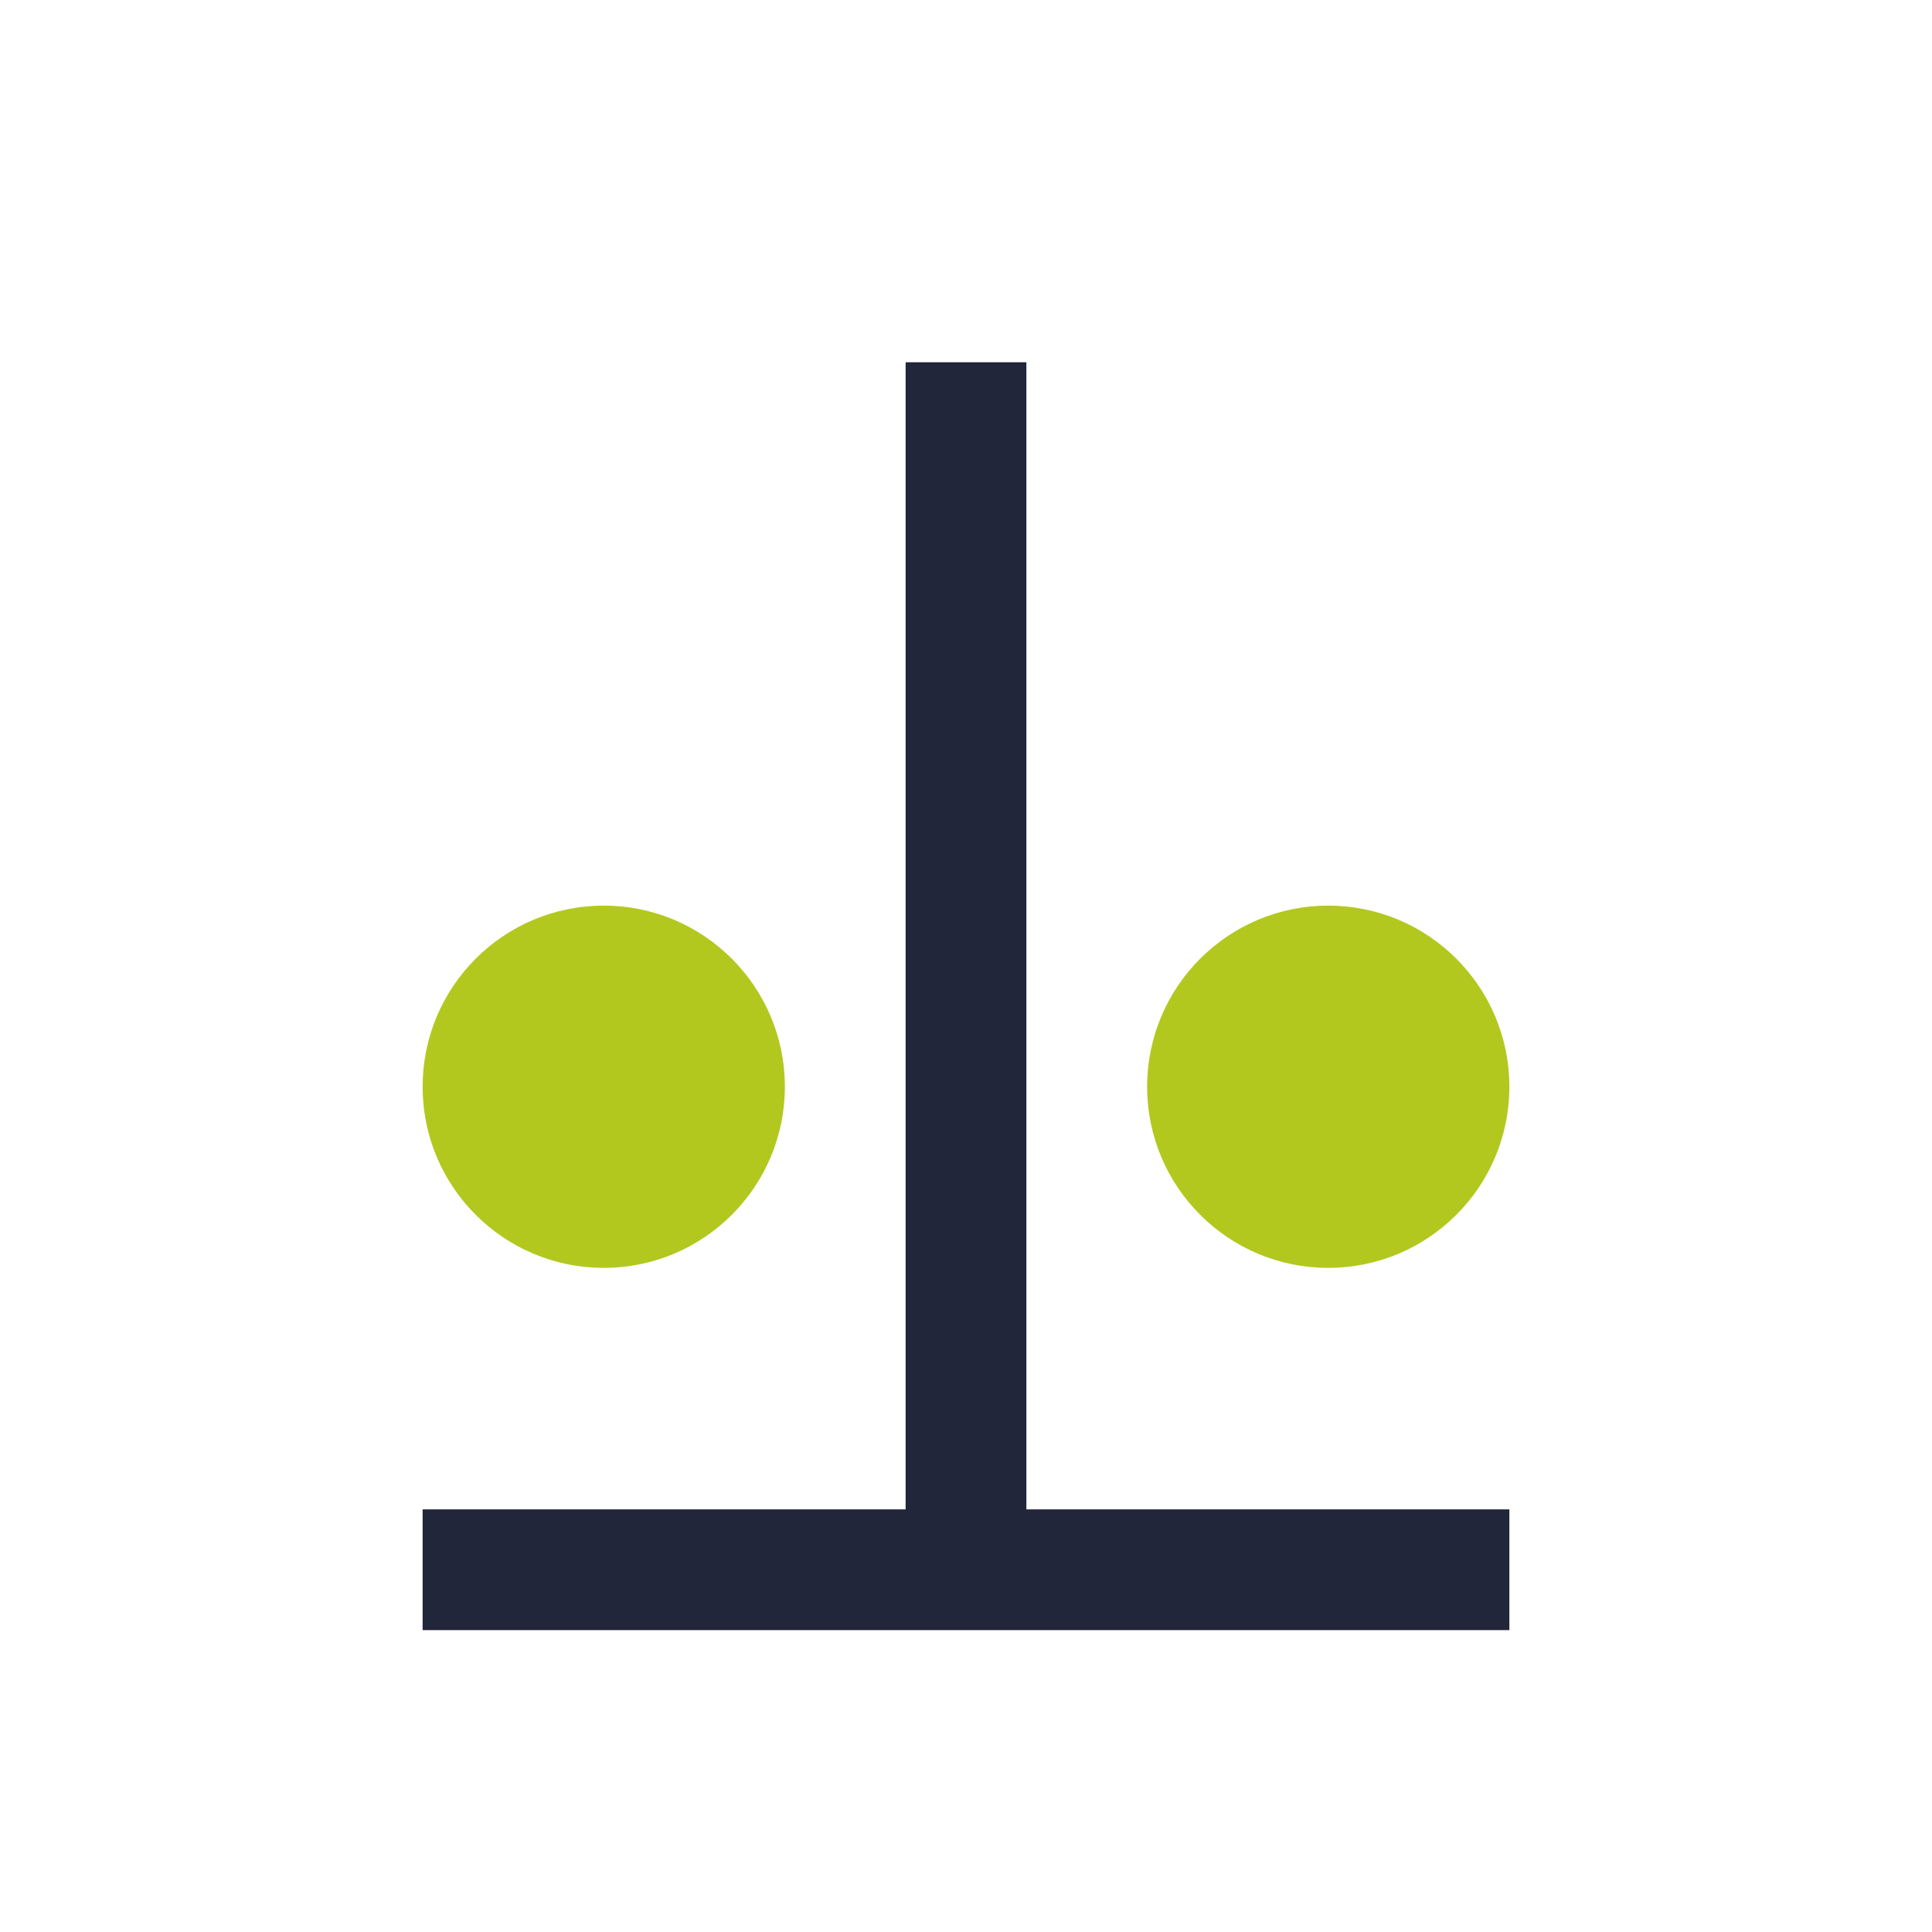
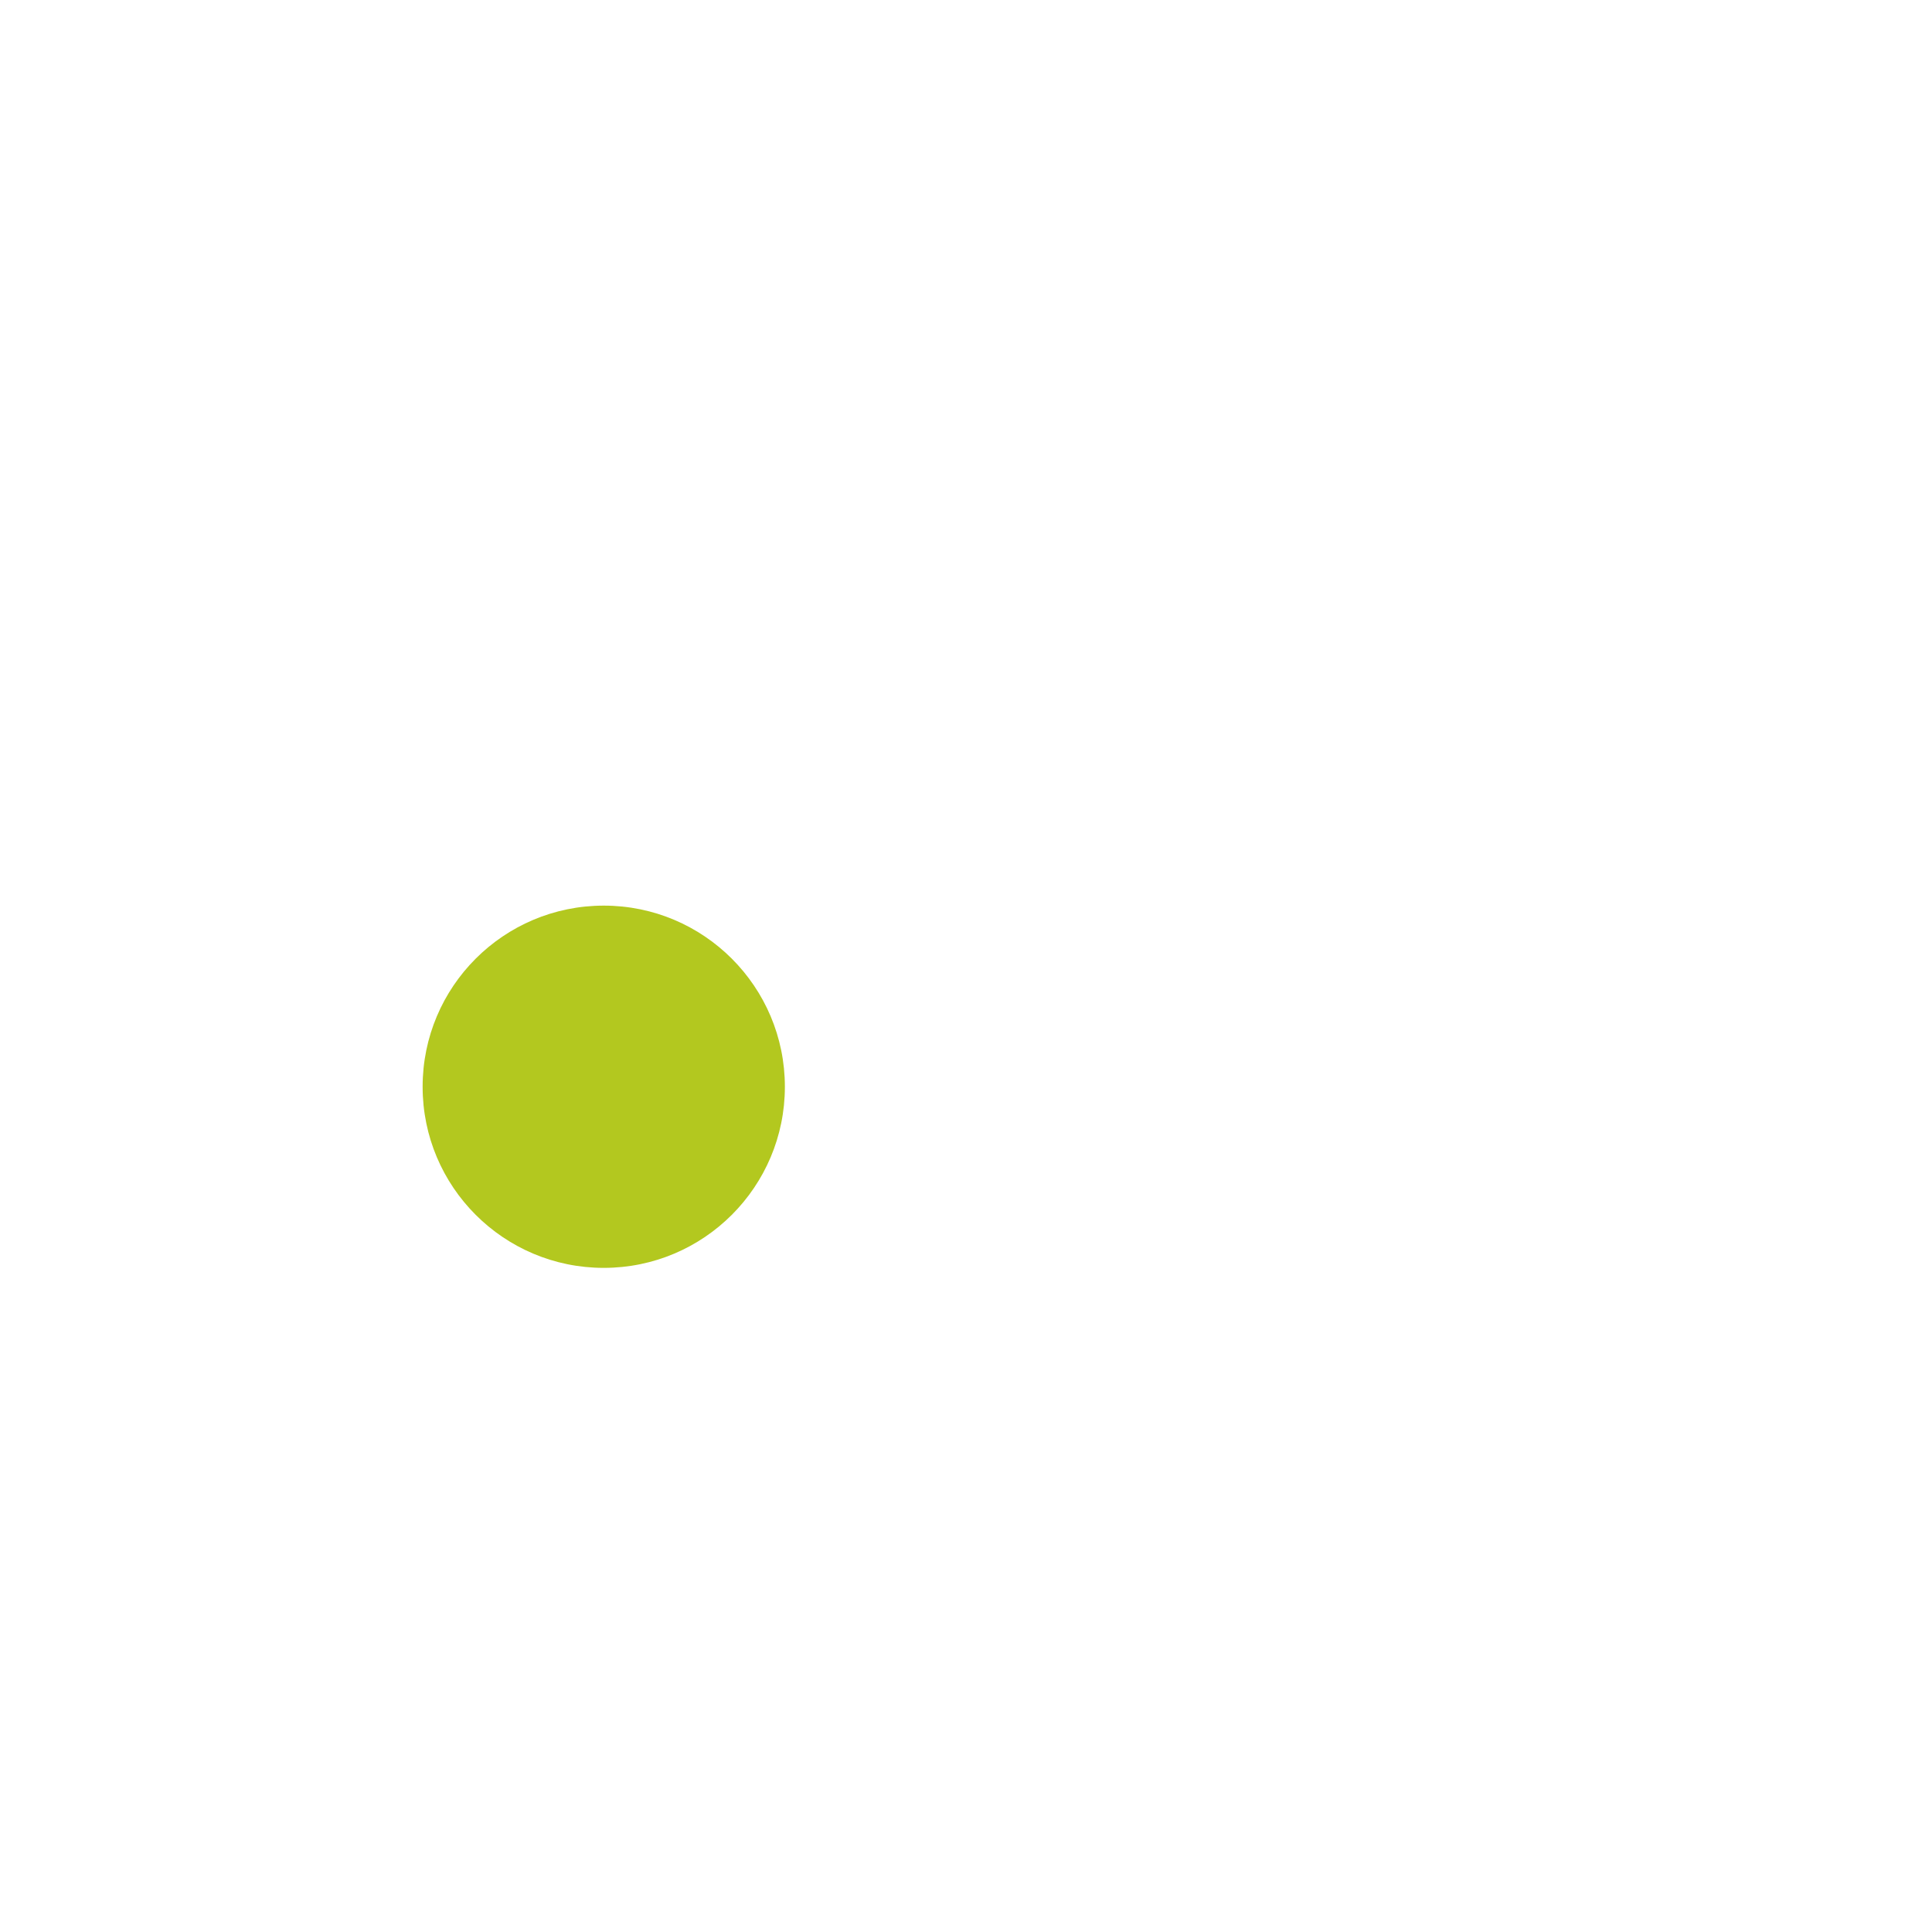
<svg xmlns="http://www.w3.org/2000/svg" width="32" height="32" viewBox="0 0 32 32">
-   <path d="M16 6v20M7 26h18" stroke="#22263A" stroke-width="2" />
  <circle cx="10" cy="18" r="3" fill="#B3C81F" />
-   <circle cx="22" cy="18" r="3" fill="#B3C81F" />
</svg>